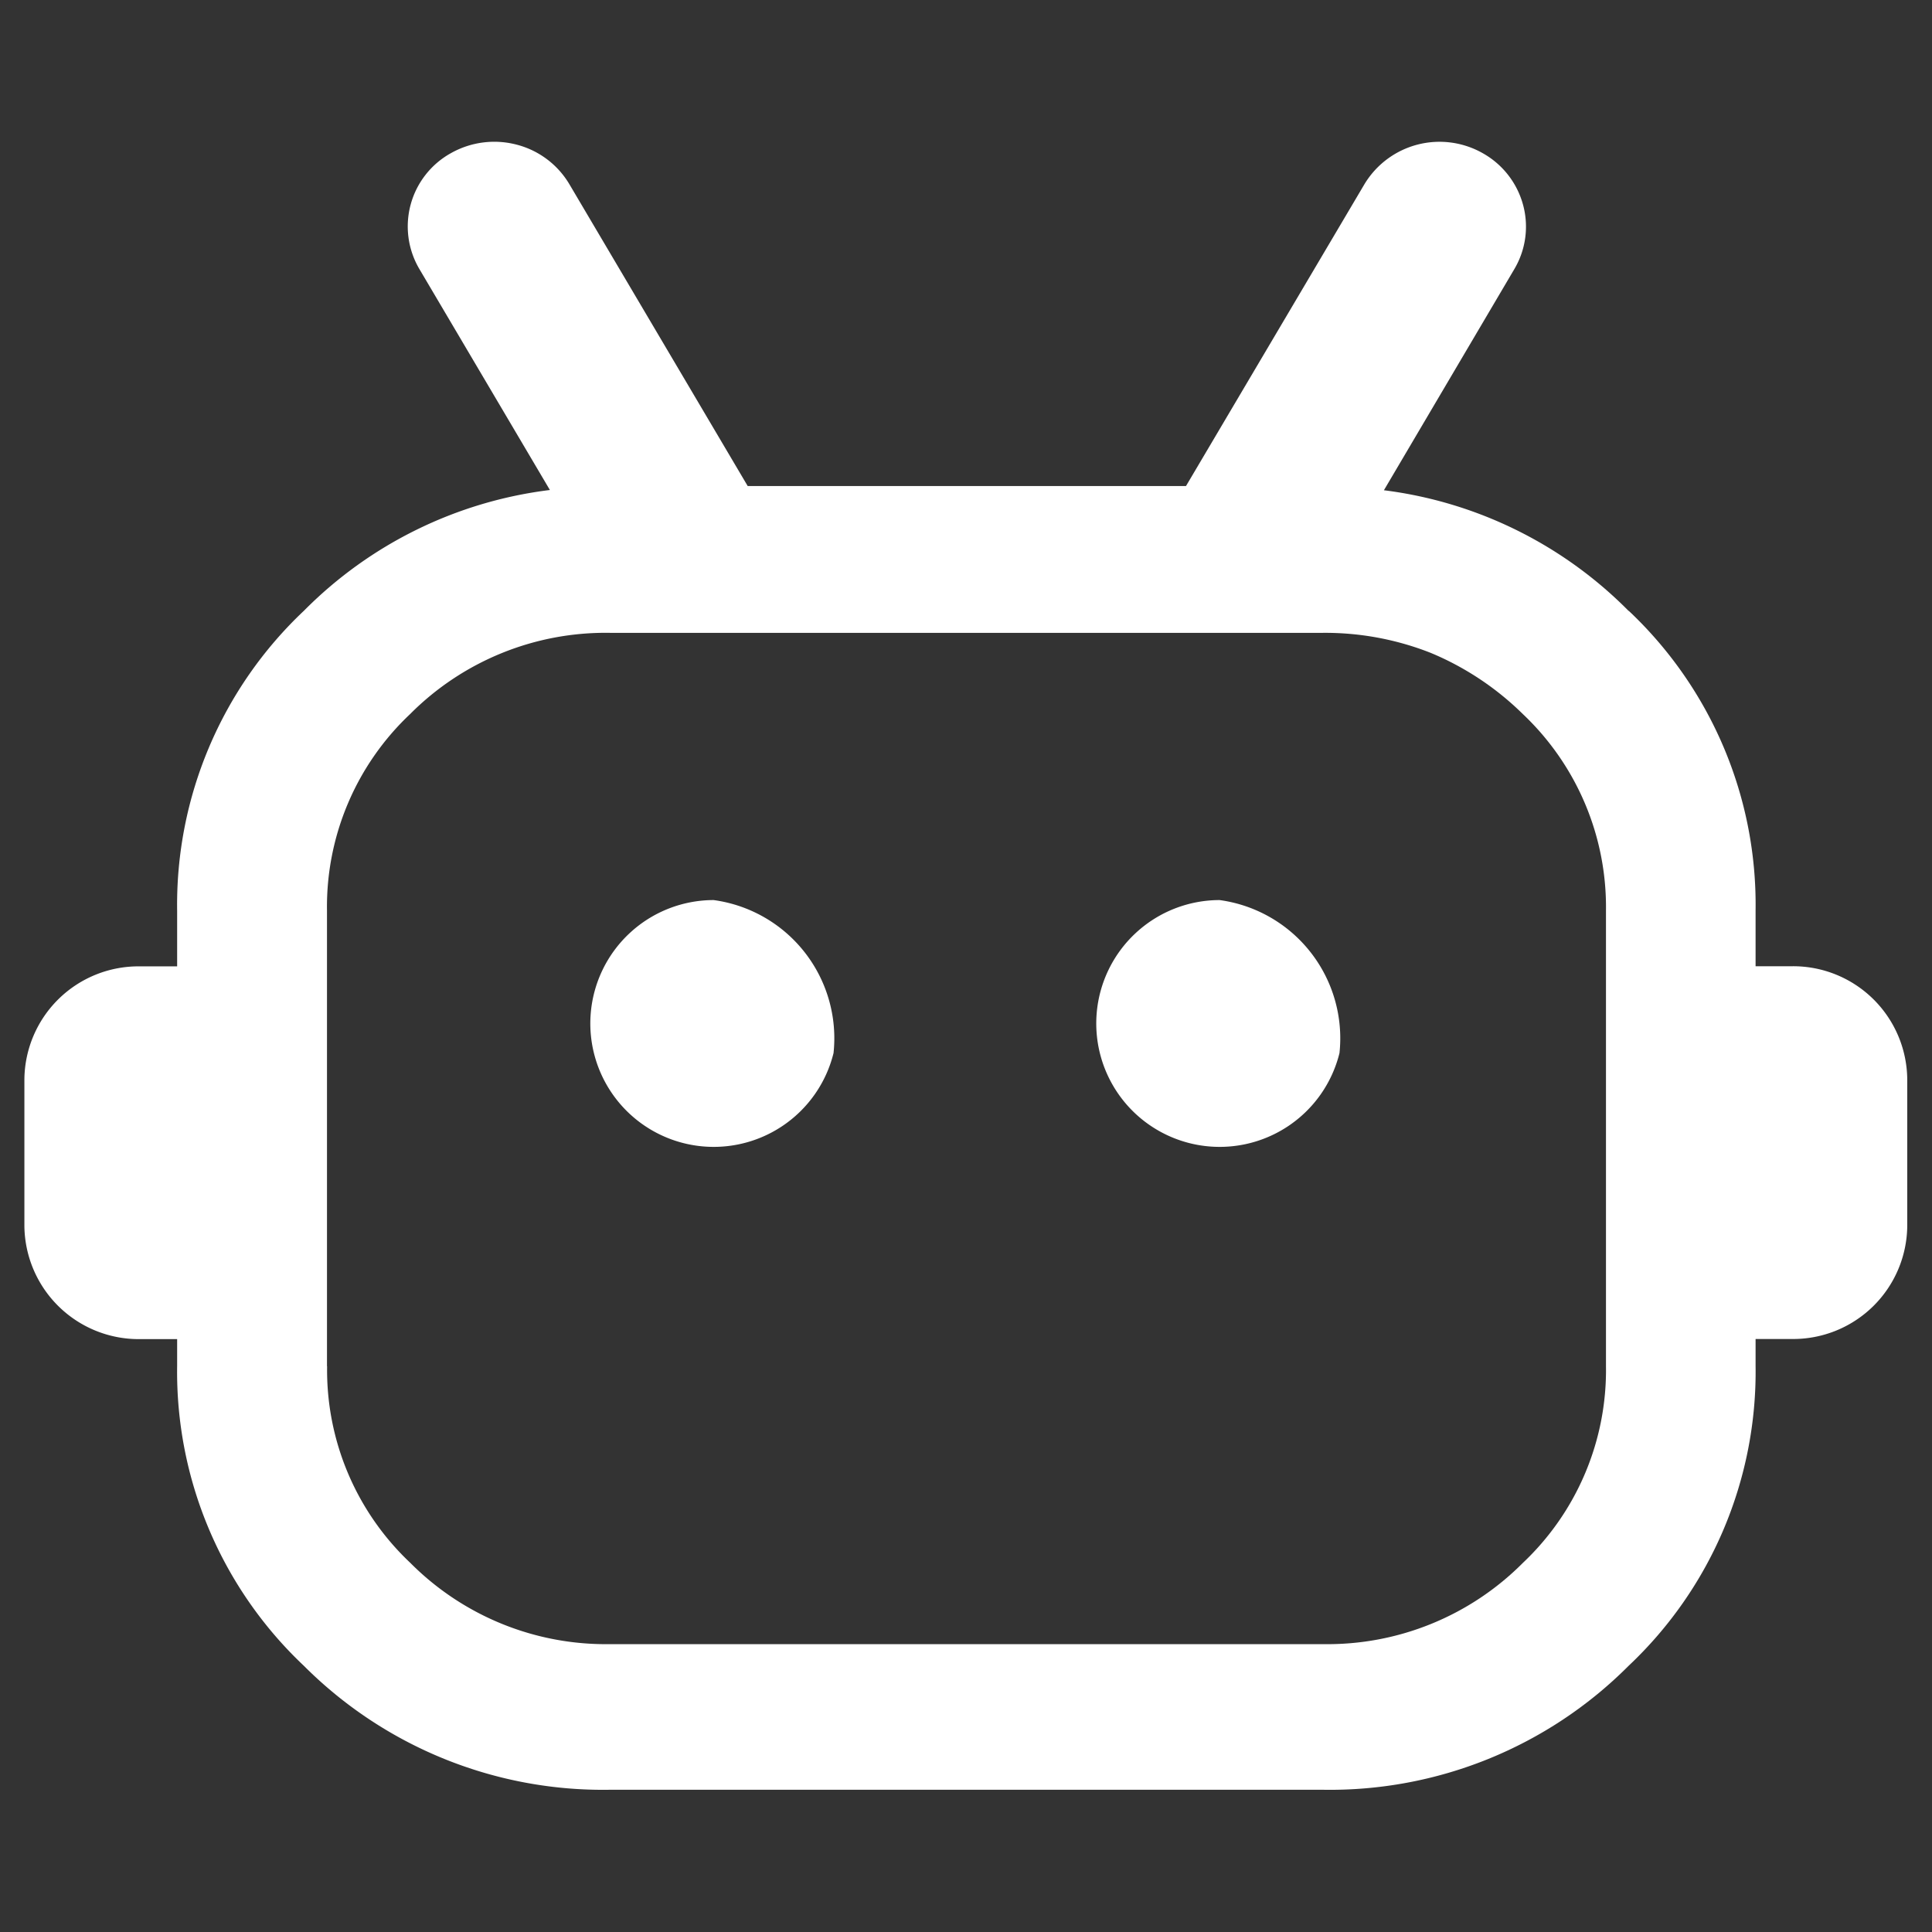
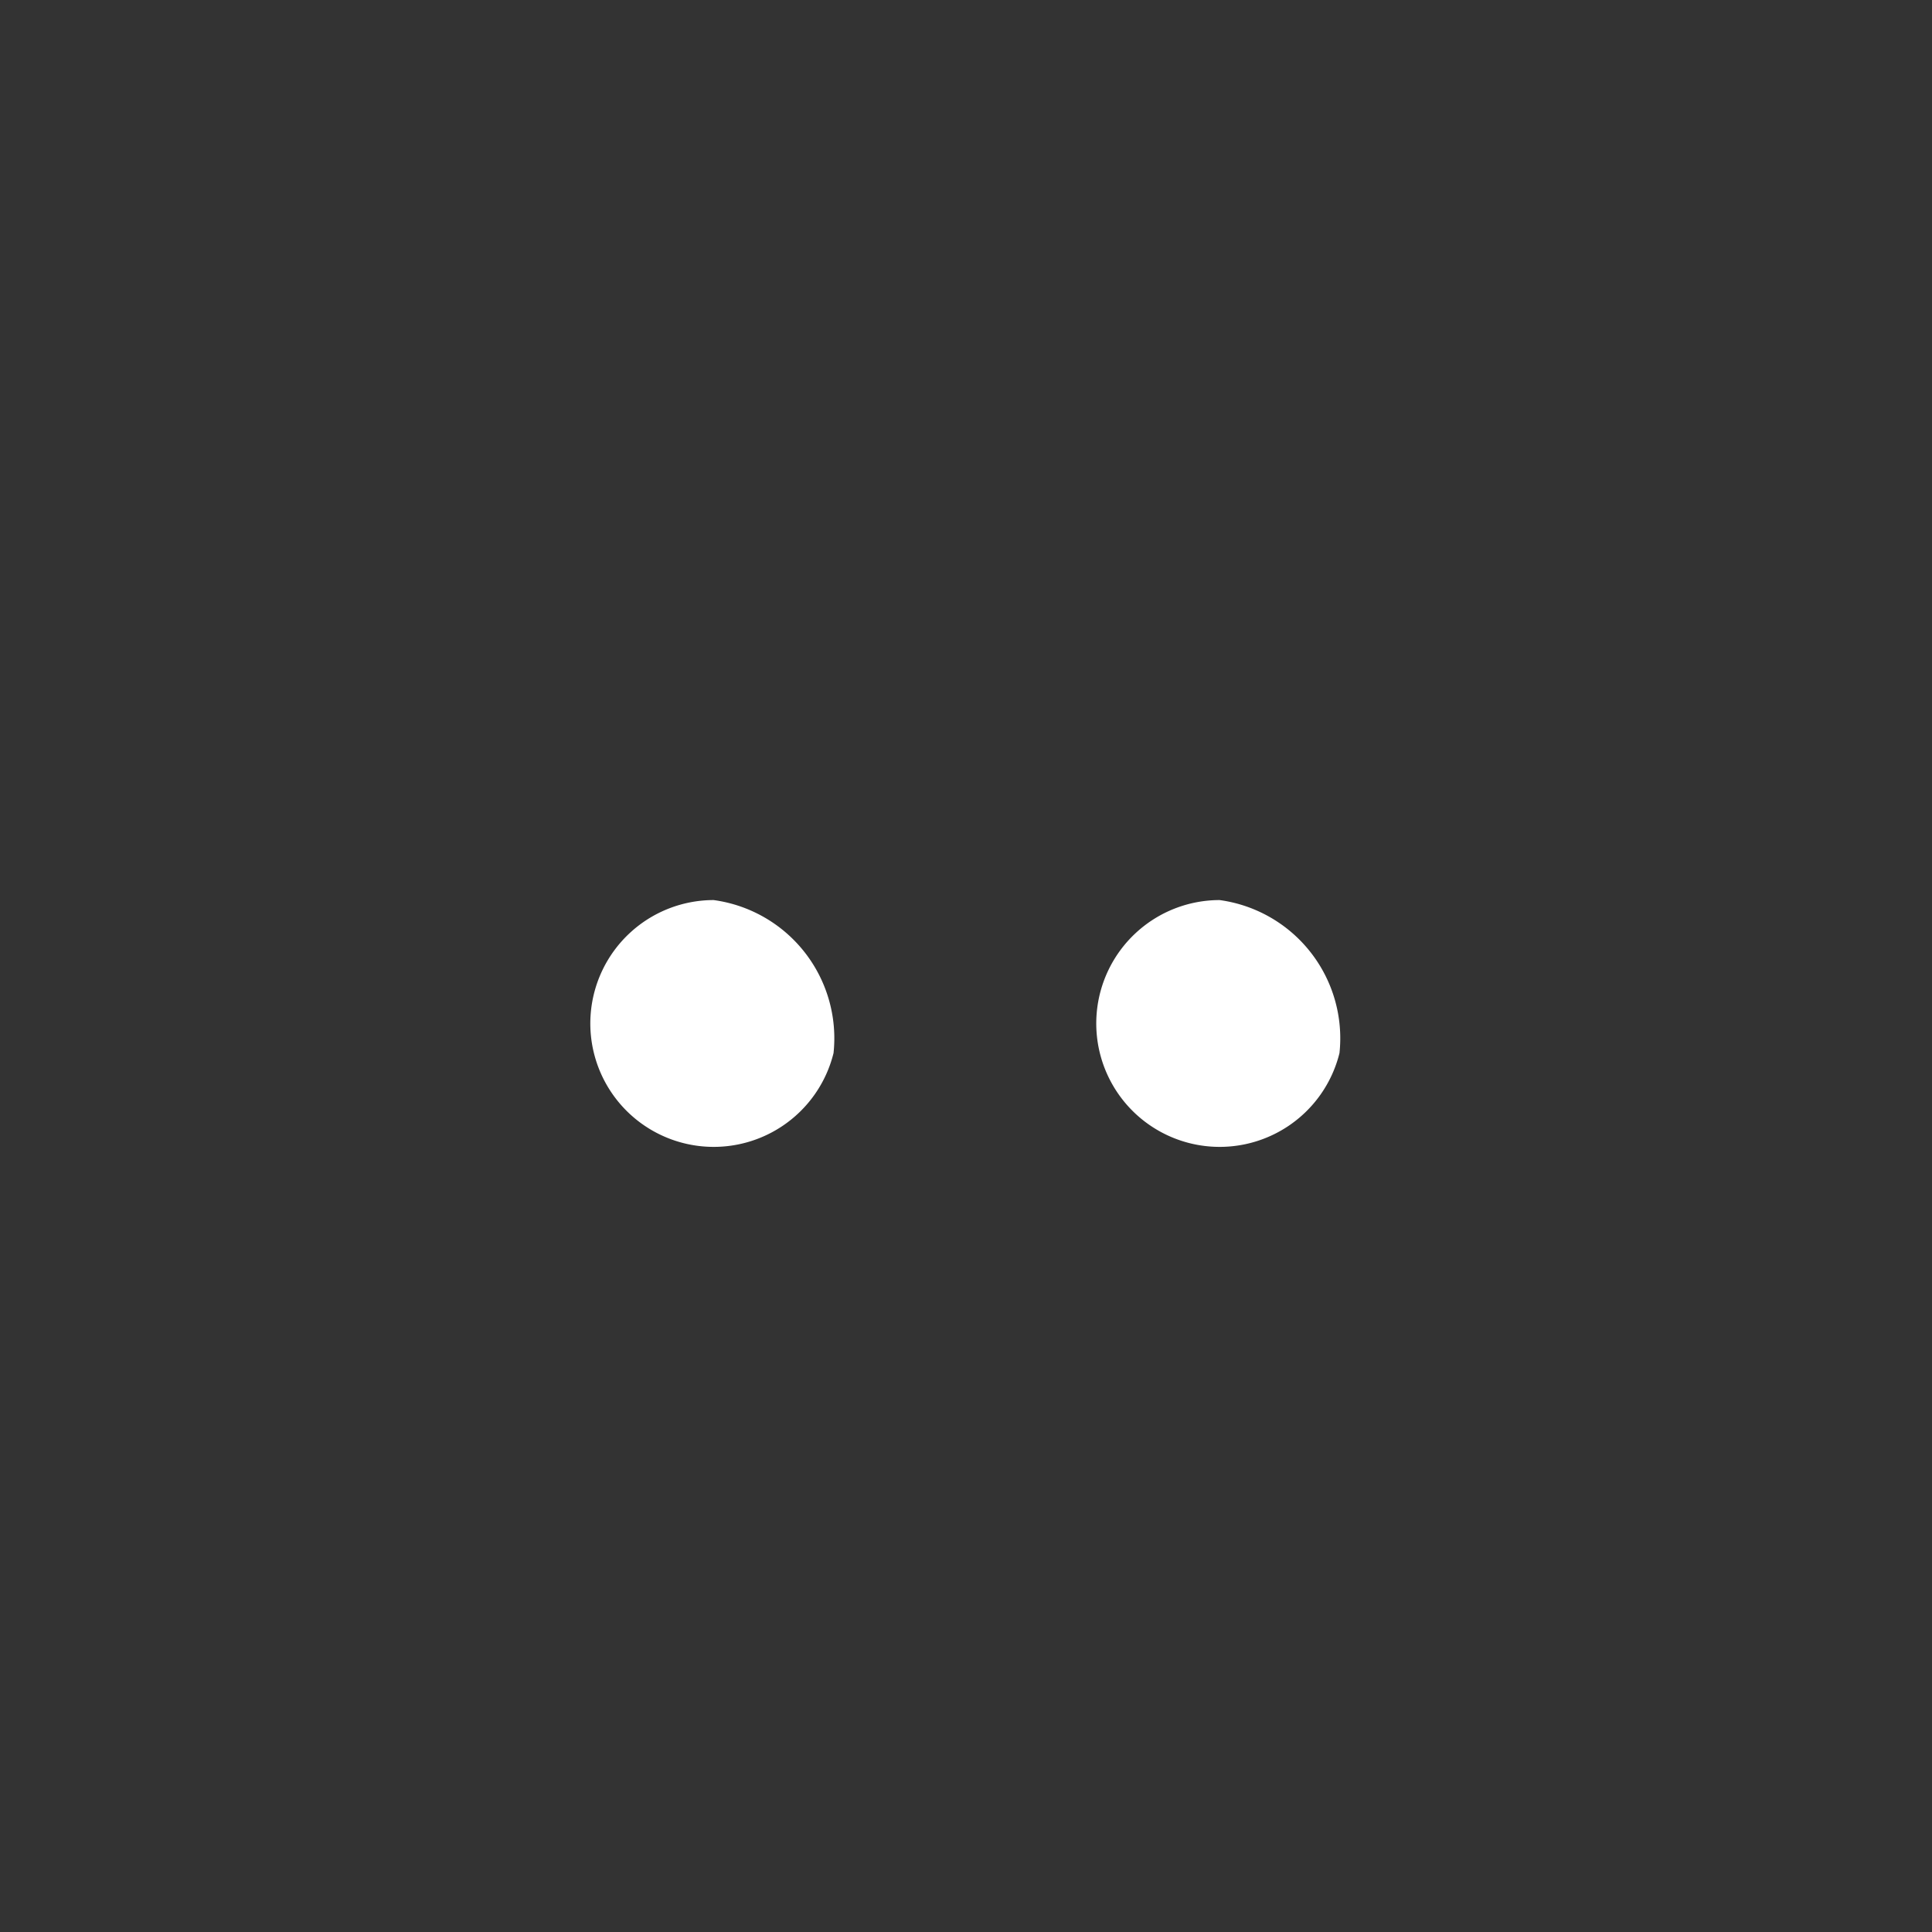
<svg xmlns="http://www.w3.org/2000/svg" width="16" height="16" viewBox="0 0 16 16">
  <rect x="0" y="0" width="16" height="16" fill="#333333" stroke="none" />
  <defs>
    <style>.a{fill:none;}.b{fill:#fff;}</style>
  </defs>
  <g transform="translate(-402.134 -2172.254)">
    <rect class="a" width="16" height="16" transform="translate(402.134 2172.254)" />
    <g transform="translate(402.336 2173.432)">
-       <path class="b" d="M75.23,122.136a3.457,3.457,0,0,0-2.027-1l1.081-1.833a.689.689,0,0,0,.071-.532.7.7,0,0,0-.333-.426.726.726,0,0,0-.98.256l-1.478,2.5h-3.63l-1.477-2.5a.715.715,0,0,0-.436-.327.731.731,0,0,0-.544.07.694.694,0,0,0-.263.958l1.082,1.832a3.462,3.462,0,0,0-2.037,1,3.346,3.346,0,0,0-1.05,2.483v.462H62.9a.945.945,0,0,0-.956.936v1.215a.947.947,0,0,0,.956.936h.309v.224a3.347,3.347,0,0,0,1.05,2.482,3.5,3.5,0,0,0,2.536,1.026h5.9a3.492,3.492,0,0,0,2.535-1.027,3.346,3.346,0,0,0,1.051-2.482v-.224h.3a.945.945,0,0,0,.956-.936v-1.215a.945.945,0,0,0-.956-.936h-.3v-.462a3.344,3.344,0,0,0-1.051-2.482ZM64.45,128.39v-3.772a2.192,2.192,0,0,1,.688-1.628,2.283,2.283,0,0,1,1.657-.673h5.9a2.382,2.382,0,0,1,.891.164,2.322,2.322,0,0,1,.212.1,2.4,2.4,0,0,1,.556.409,2.2,2.2,0,0,1,.688,1.628v3.773a2.194,2.194,0,0,1-.688,1.628,2.283,2.283,0,0,1-1.657.673h-5.9a2.283,2.283,0,0,1-1.657-.673,2.193,2.193,0,0,1-.689-1.628Z" transform="translate(-61.944 -118.254)" />
      <path class="b" d="M336.067,481.6a1.022,1.022,0,1,1-.993-1.267A1.155,1.155,0,0,1,336.067,481.6Zm4.19,0a1.022,1.022,0,1,1-.993-1.267A1.155,1.155,0,0,1,340.257,481.6Z" transform="translate(-329.366 -474.057)" />
    </g>
  </g>
</svg>